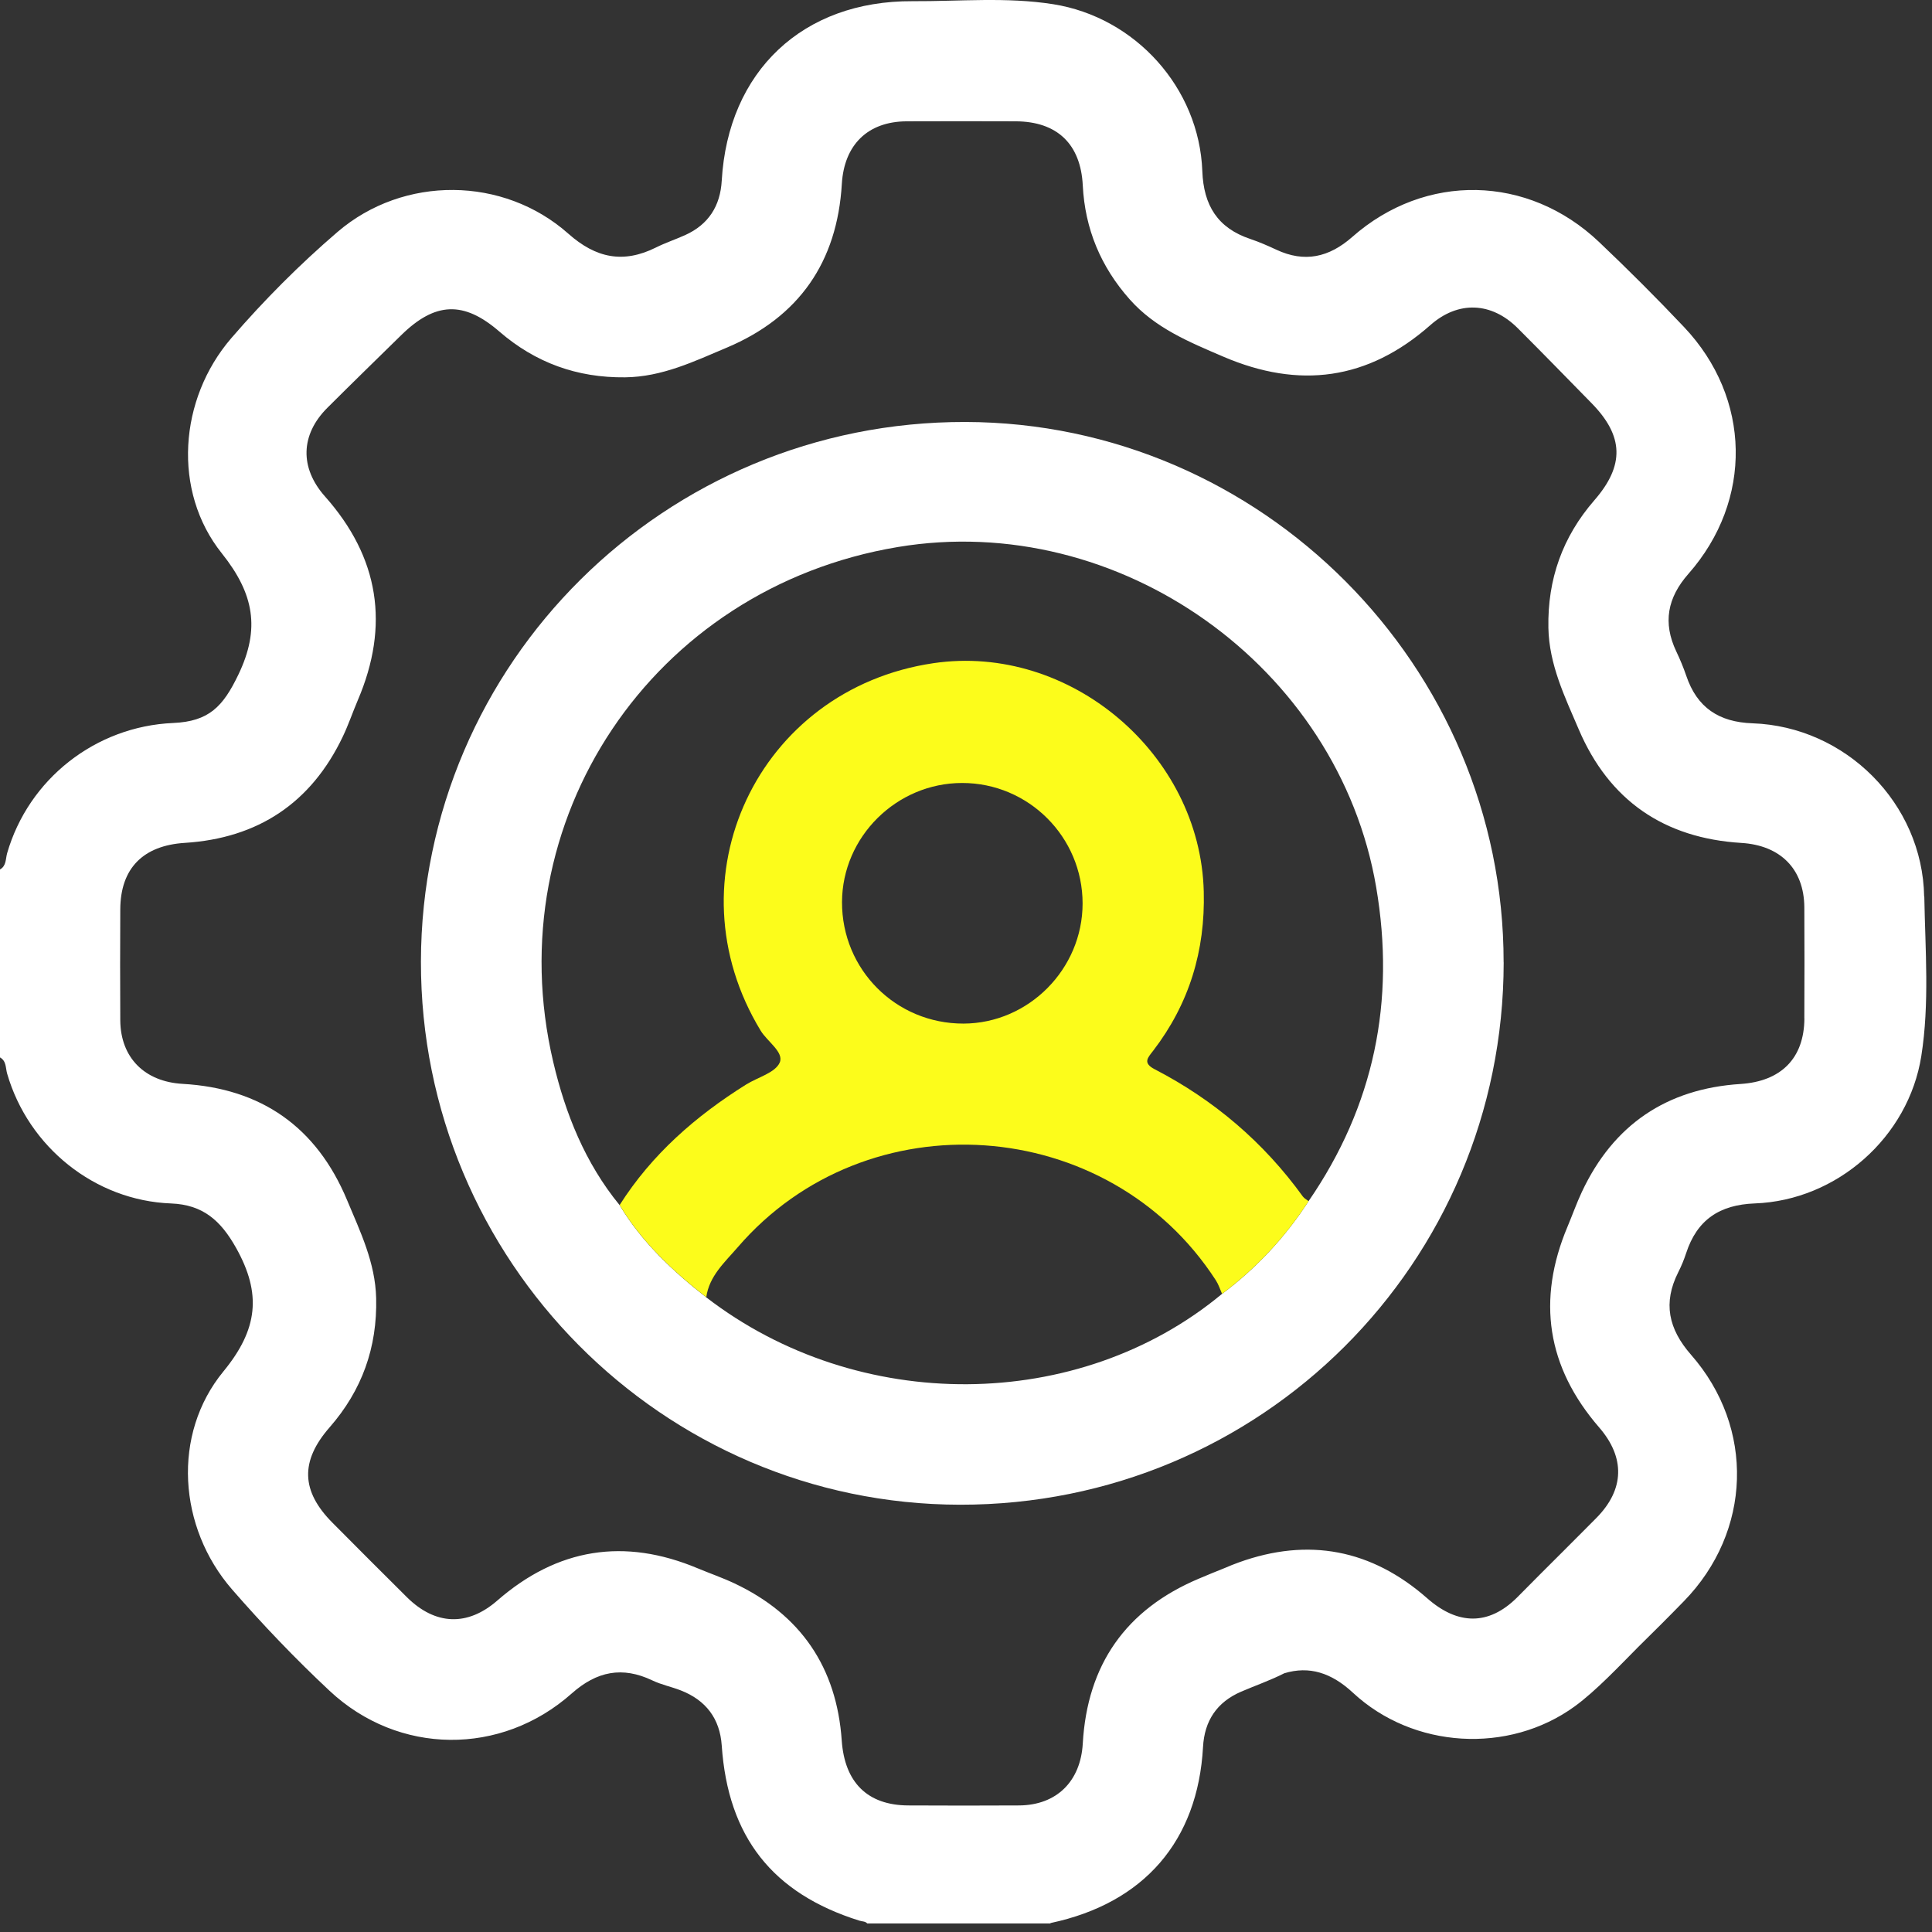
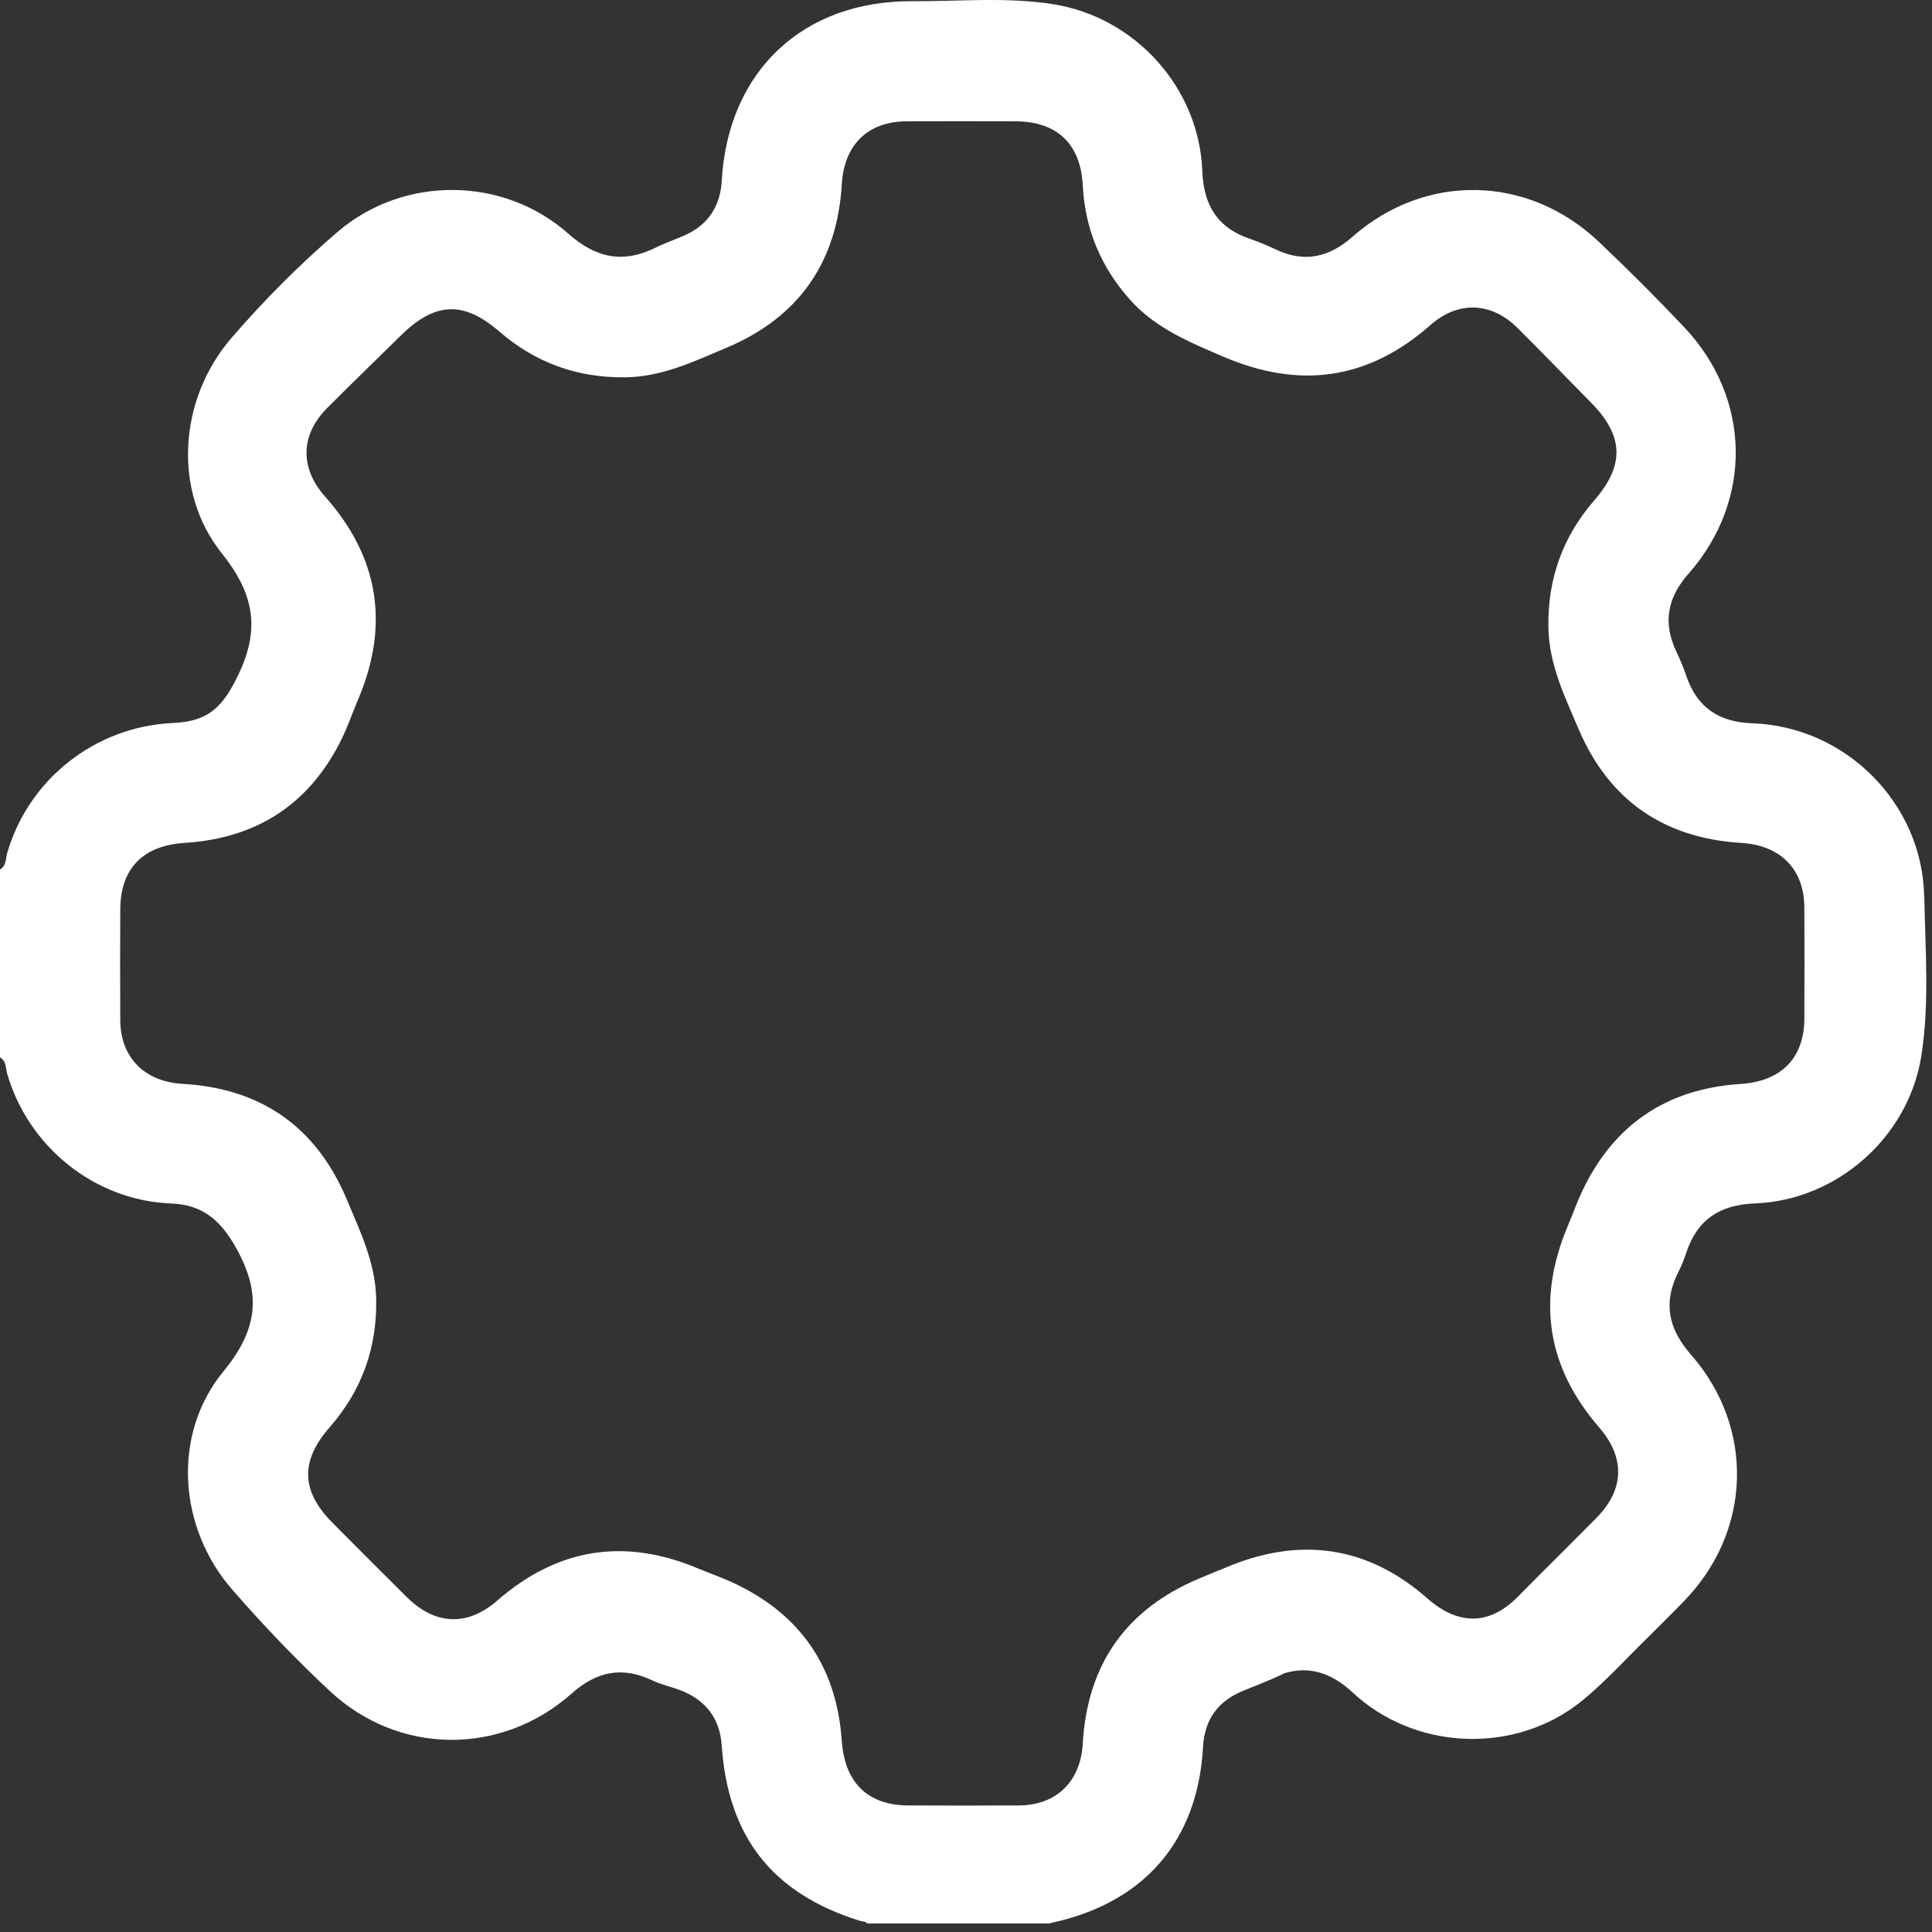
<svg xmlns="http://www.w3.org/2000/svg" width="63" height="63" viewBox="0 0 63 63" fill="none">
  <rect x="0" y="0" width="63" height="63" fill="#333333" stroke="none" />
-   <path d="M49.033 31.383C49.026 41.193 41.118 49.08 31.304 49.067C21.597 49.054 13.711 41.106 13.726 31.353C13.742 21.608 21.687 13.738 31.484 13.76C41.131 13.783 49.038 21.723 49.031 31.381L49.033 31.383ZM39.848 42.194C40.967 41.354 41.909 40.346 42.669 39.171C44.811 36.06 45.509 32.641 44.875 28.927C43.646 21.728 36.486 16.634 29.276 17.838C21.271 19.175 16.19 26.751 18.04 34.628C18.438 36.322 19.082 37.926 20.203 39.296C20.927 40.503 21.933 41.447 23.029 42.304C27.983 46.125 35.171 46.077 39.846 42.194H39.848Z" fill="white" />
-   <path d="M20.204 39.297C21.253 37.643 22.686 36.393 24.331 35.364C24.71 35.128 25.281 34.982 25.426 34.648C25.571 34.31 25.021 33.966 24.803 33.606C21.798 28.658 24.701 22.473 30.434 21.626C34.882 20.969 39.139 24.582 39.253 29.069C39.304 31.006 38.778 32.731 37.603 34.264C37.431 34.487 37.251 34.659 37.651 34.866C39.586 35.868 41.205 37.246 42.484 39.016C42.53 39.078 42.607 39.119 42.671 39.168C41.911 40.344 40.969 41.35 39.85 42.191C39.784 42.043 39.735 41.885 39.648 41.75C36.145 36.337 28.26 35.786 24.054 40.674C23.638 41.157 23.127 41.606 23.03 42.301C21.934 41.444 20.928 40.5 20.204 39.293V39.297ZM31.371 25.532C29.233 25.534 27.464 27.288 27.457 29.415C27.451 31.619 29.215 33.383 31.419 33.378C33.542 33.372 35.302 31.599 35.302 29.461C35.302 27.293 33.539 25.53 31.371 25.532Z" fill="#FCFC1B" />
  <path d="M62.744 29.235C62.692 26.201 60.187 23.692 57.148 23.586C56.05 23.548 55.337 23.073 54.987 22.036C54.895 21.765 54.785 21.502 54.662 21.244C54.217 20.307 54.371 19.491 55.059 18.71C57.167 16.316 57.107 12.982 54.915 10.665C54.017 9.715 53.091 8.791 52.142 7.89C49.828 5.693 46.48 5.626 44.096 7.726C43.341 8.391 42.543 8.575 41.619 8.142C41.342 8.013 41.061 7.89 40.772 7.793C39.706 7.436 39.247 6.699 39.206 5.578C39.104 2.872 37.027 0.562 34.343 0.137C32.823 -0.103 31.285 0.047 29.756 0.039C26.174 0.019 23.741 2.326 23.535 5.89C23.488 6.717 23.104 7.322 22.342 7.666C22.028 7.808 21.695 7.918 21.387 8.072C20.326 8.6 19.433 8.419 18.536 7.623C16.418 5.742 13.161 5.716 11.008 7.562C9.768 8.626 8.61 9.789 7.543 11.026C5.833 13.01 5.611 16.015 7.235 18.046C8.285 19.362 8.49 20.501 7.776 21.993C7.273 23.042 6.816 23.525 5.644 23.576C3.115 23.686 0.932 25.403 0.233 27.821C0.18 28.003 0.211 28.234 0 28.352V34.481C0.211 34.597 0.18 34.828 0.233 35.01C0.926 37.404 3.093 39.148 5.575 39.243C6.621 39.283 7.199 39.802 7.699 40.693C8.536 42.186 8.413 43.348 7.286 44.719C5.598 46.773 5.811 49.808 7.566 51.828C8.569 52.981 9.632 54.092 10.748 55.136C12.995 57.239 16.341 57.266 18.643 55.222C19.459 54.498 20.293 54.328 21.276 54.798C21.567 54.937 21.893 55.003 22.197 55.121C23.016 55.44 23.474 56.037 23.535 56.92C23.738 59.898 25.188 61.743 28.026 62.631C28.109 62.657 28.218 62.649 28.28 62.721H34.247C34.247 62.721 34.258 62.708 34.266 62.706C37.304 62.059 39.059 60.034 39.229 56.967C39.276 56.112 39.681 55.504 40.472 55.163C40.939 54.962 41.424 54.795 41.877 54.564C41.877 54.564 41.88 54.564 41.882 54.562C42.692 54.318 43.412 54.542 44.118 55.198C46.082 57.025 49.194 57.211 51.353 55.64C52.039 55.141 52.818 54.312 53.414 53.712C53.917 53.217 54.418 52.719 54.91 52.213C57.121 49.945 57.233 46.56 55.141 44.175C54.405 43.334 54.222 42.484 54.726 41.485C54.828 41.285 54.913 41.077 54.983 40.864C55.337 39.778 56.07 39.285 57.223 39.242C59.903 39.144 62.235 37.076 62.651 34.438C62.923 32.716 62.779 30.971 62.749 29.238L62.744 29.235ZM58.839 33.208C58.832 34.517 58.073 35.262 56.756 35.347C54.346 35.502 52.609 36.676 51.581 38.87C51.408 39.239 51.273 39.624 51.115 39.999C50.108 42.394 50.44 44.576 52.146 46.546C52.998 47.529 52.973 48.566 52.064 49.49C51.787 49.772 51.507 50.048 51.228 50.329C51.155 50.404 51.083 50.476 51.01 50.548C50.494 51.063 49.978 51.575 49.467 52.095C48.538 53.016 47.531 52.991 46.541 52.119C44.727 50.525 42.669 50.126 40.391 50.95C40.24 51.004 40.092 51.064 39.947 51.127C39.66 51.24 39.375 51.359 39.09 51.479C36.711 52.483 35.454 54.284 35.308 56.853C35.238 58.081 34.463 58.863 33.234 58.873C32.028 58.881 30.823 58.878 29.618 58.873C28.278 58.868 27.543 58.114 27.448 56.758C27.284 54.375 26.114 52.652 23.945 51.63C23.558 51.448 23.152 51.308 22.757 51.143C20.358 50.135 18.178 50.483 16.215 52.193C15.247 53.037 14.198 53.001 13.271 52.085C12.457 51.281 11.652 50.468 10.844 49.657C9.815 48.625 9.784 47.647 10.748 46.544C11.803 45.337 12.304 43.941 12.266 42.333C12.239 41.173 11.747 40.161 11.316 39.13C10.322 36.75 8.519 35.488 5.949 35.343C4.722 35.272 3.932 34.495 3.922 33.275C3.914 32.069 3.917 30.863 3.922 29.659C3.926 28.307 4.674 27.57 6.028 27.485C8.41 27.334 10.145 26.187 11.178 24.02C11.362 23.635 11.5 23.227 11.667 22.834C12.712 20.392 12.365 18.179 10.599 16.19C9.768 15.256 9.796 14.175 10.676 13.297C11.47 12.504 12.276 11.721 13.079 10.933C14.19 9.841 15.122 9.805 16.285 10.813C17.462 11.83 18.822 12.322 20.383 12.304C21.589 12.291 22.637 11.784 23.704 11.334C26.058 10.339 27.3 8.541 27.451 5.999C27.526 4.73 28.288 3.963 29.563 3.956C30.747 3.95 31.933 3.953 33.118 3.956C34.474 3.96 35.241 4.7 35.308 6.047C35.379 7.464 35.895 8.698 36.837 9.761C37.666 10.697 38.77 11.149 39.883 11.627C42.365 12.694 44.608 12.397 46.644 10.6C47.55 9.8 48.635 9.845 49.492 10.702C50.301 11.511 51.099 12.33 51.9 13.148C52.95 14.219 52.98 15.176 51.99 16.313C50.953 17.506 50.462 18.885 50.491 20.47C50.514 21.674 51.027 22.722 51.481 23.785C52.475 26.11 54.271 27.333 56.784 27.487C58.05 27.564 58.83 28.329 58.837 29.59C58.843 30.796 58.843 32.002 58.837 33.206L58.839 33.208Z" fill="white" />
</svg>